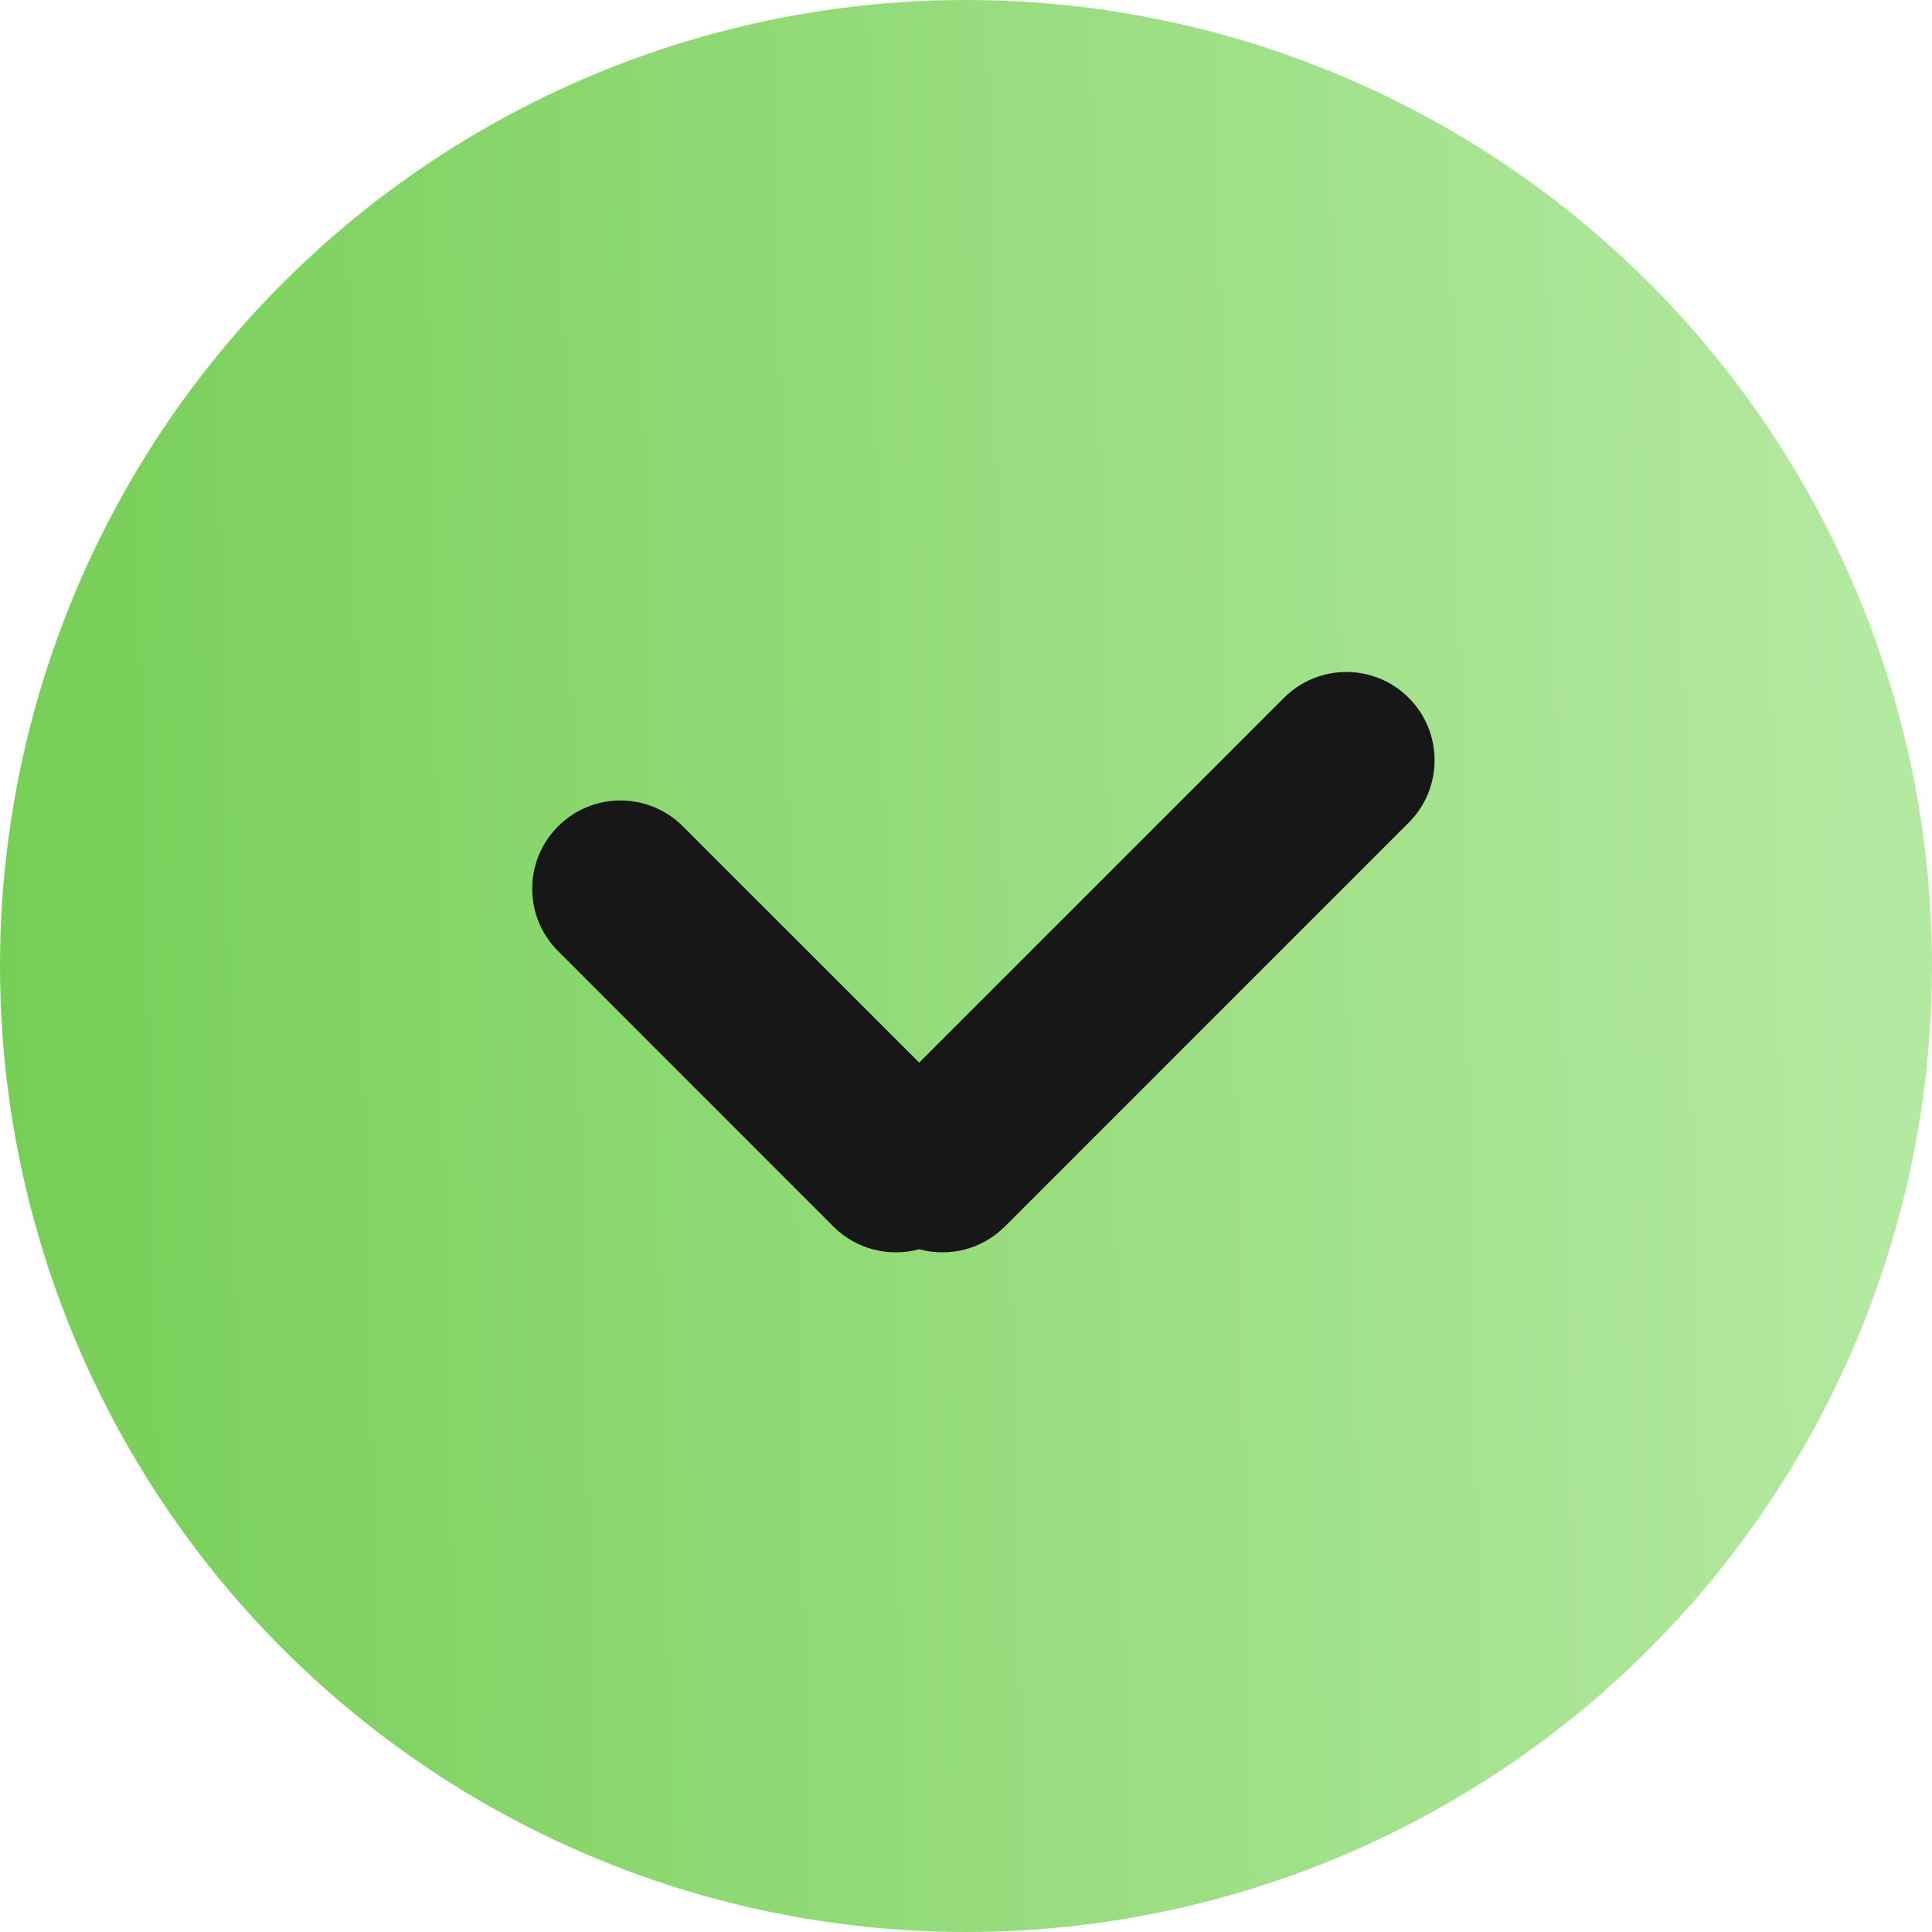
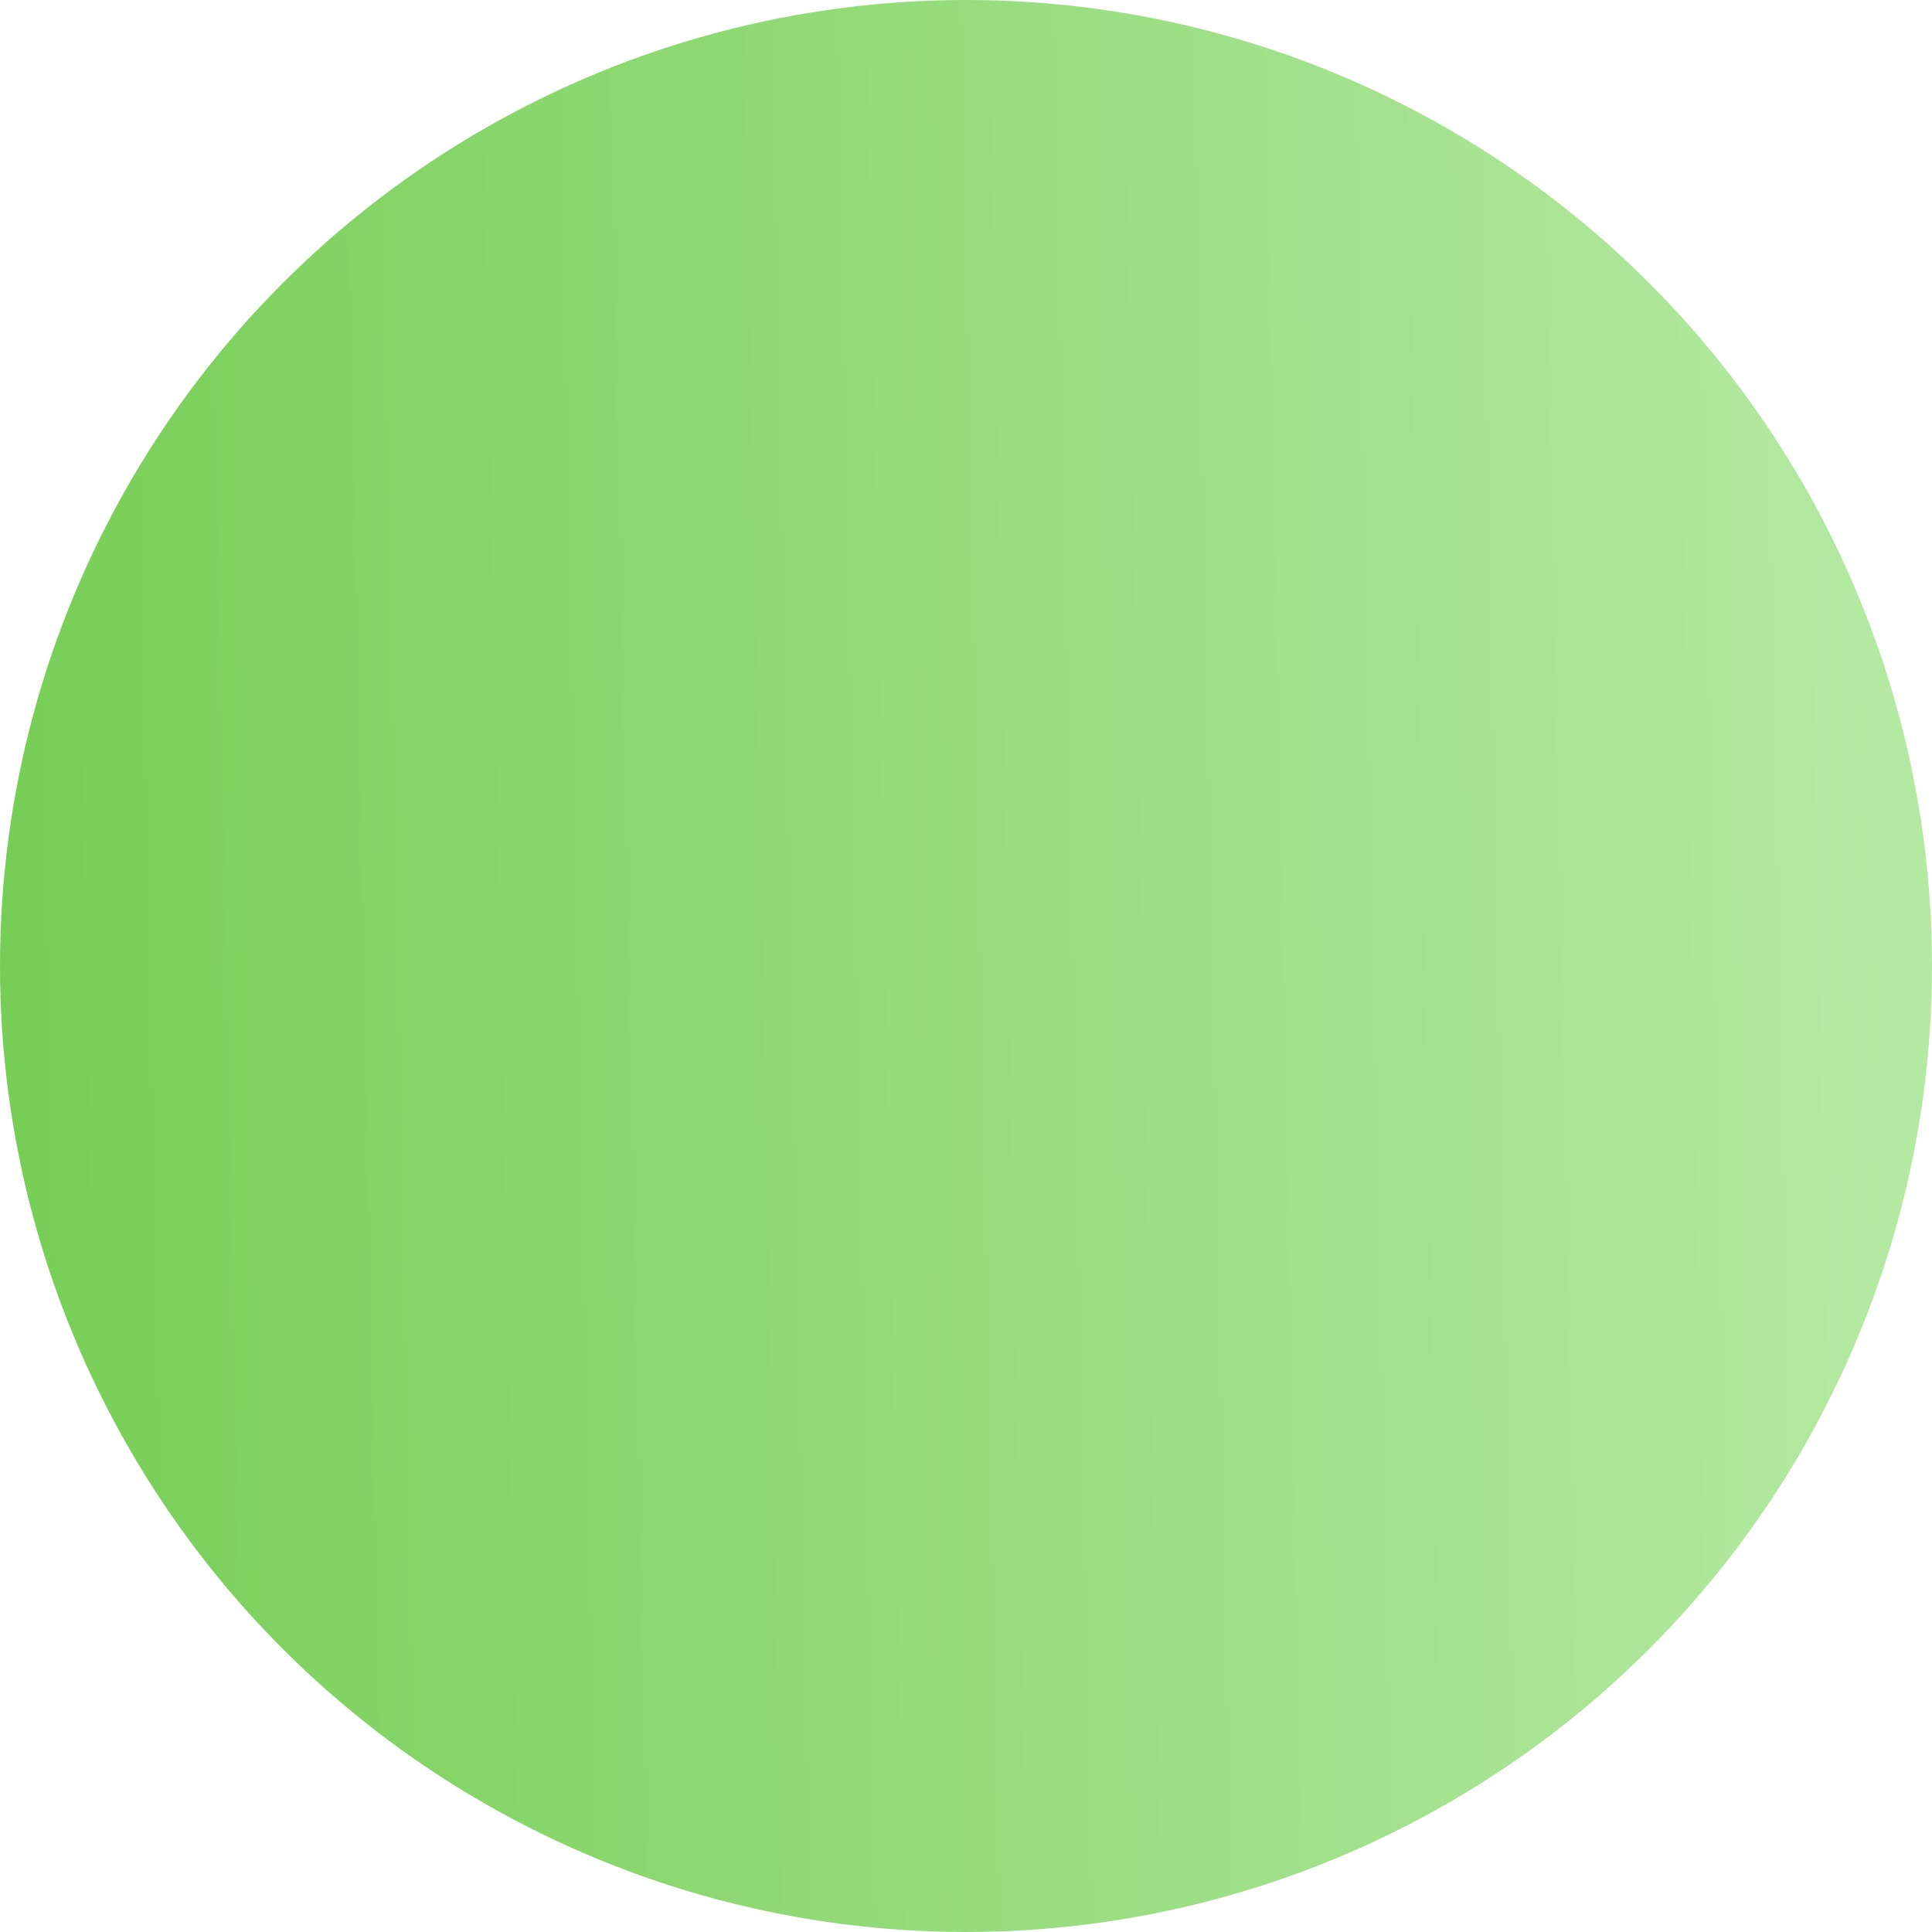
<svg xmlns="http://www.w3.org/2000/svg" width="23" height="23" viewBox="0 0 23 23" fill="none">
  <circle cx="11.5" cy="11.5" r="11.5" fill="url(#paint0_linear_271_36)" />
-   <path fill-rule="evenodd" clip-rule="evenodd" d="M16.771 8.308C16.361 7.897 15.696 7.897 15.285 8.308L10.943 12.65L8.129 9.837C7.719 9.427 7.054 9.427 6.644 9.837C6.233 10.247 6.233 10.913 6.644 11.323L9.922 14.602C10.199 14.878 10.591 14.968 10.943 14.872C11.295 14.968 11.687 14.877 11.963 14.601L16.771 9.793C17.181 9.383 17.181 8.718 16.771 8.308Z" fill="#171717" />
  <defs>
    <linearGradient id="paint0_linear_271_36" x1="0" y1="23" x2="22.632" y2="22.545" gradientUnits="userSpaceOnUse">
      <stop stop-color="#76CE56" />
      <stop offset="1" stop-color="#B4E9A1" />
    </linearGradient>
  </defs>
</svg>